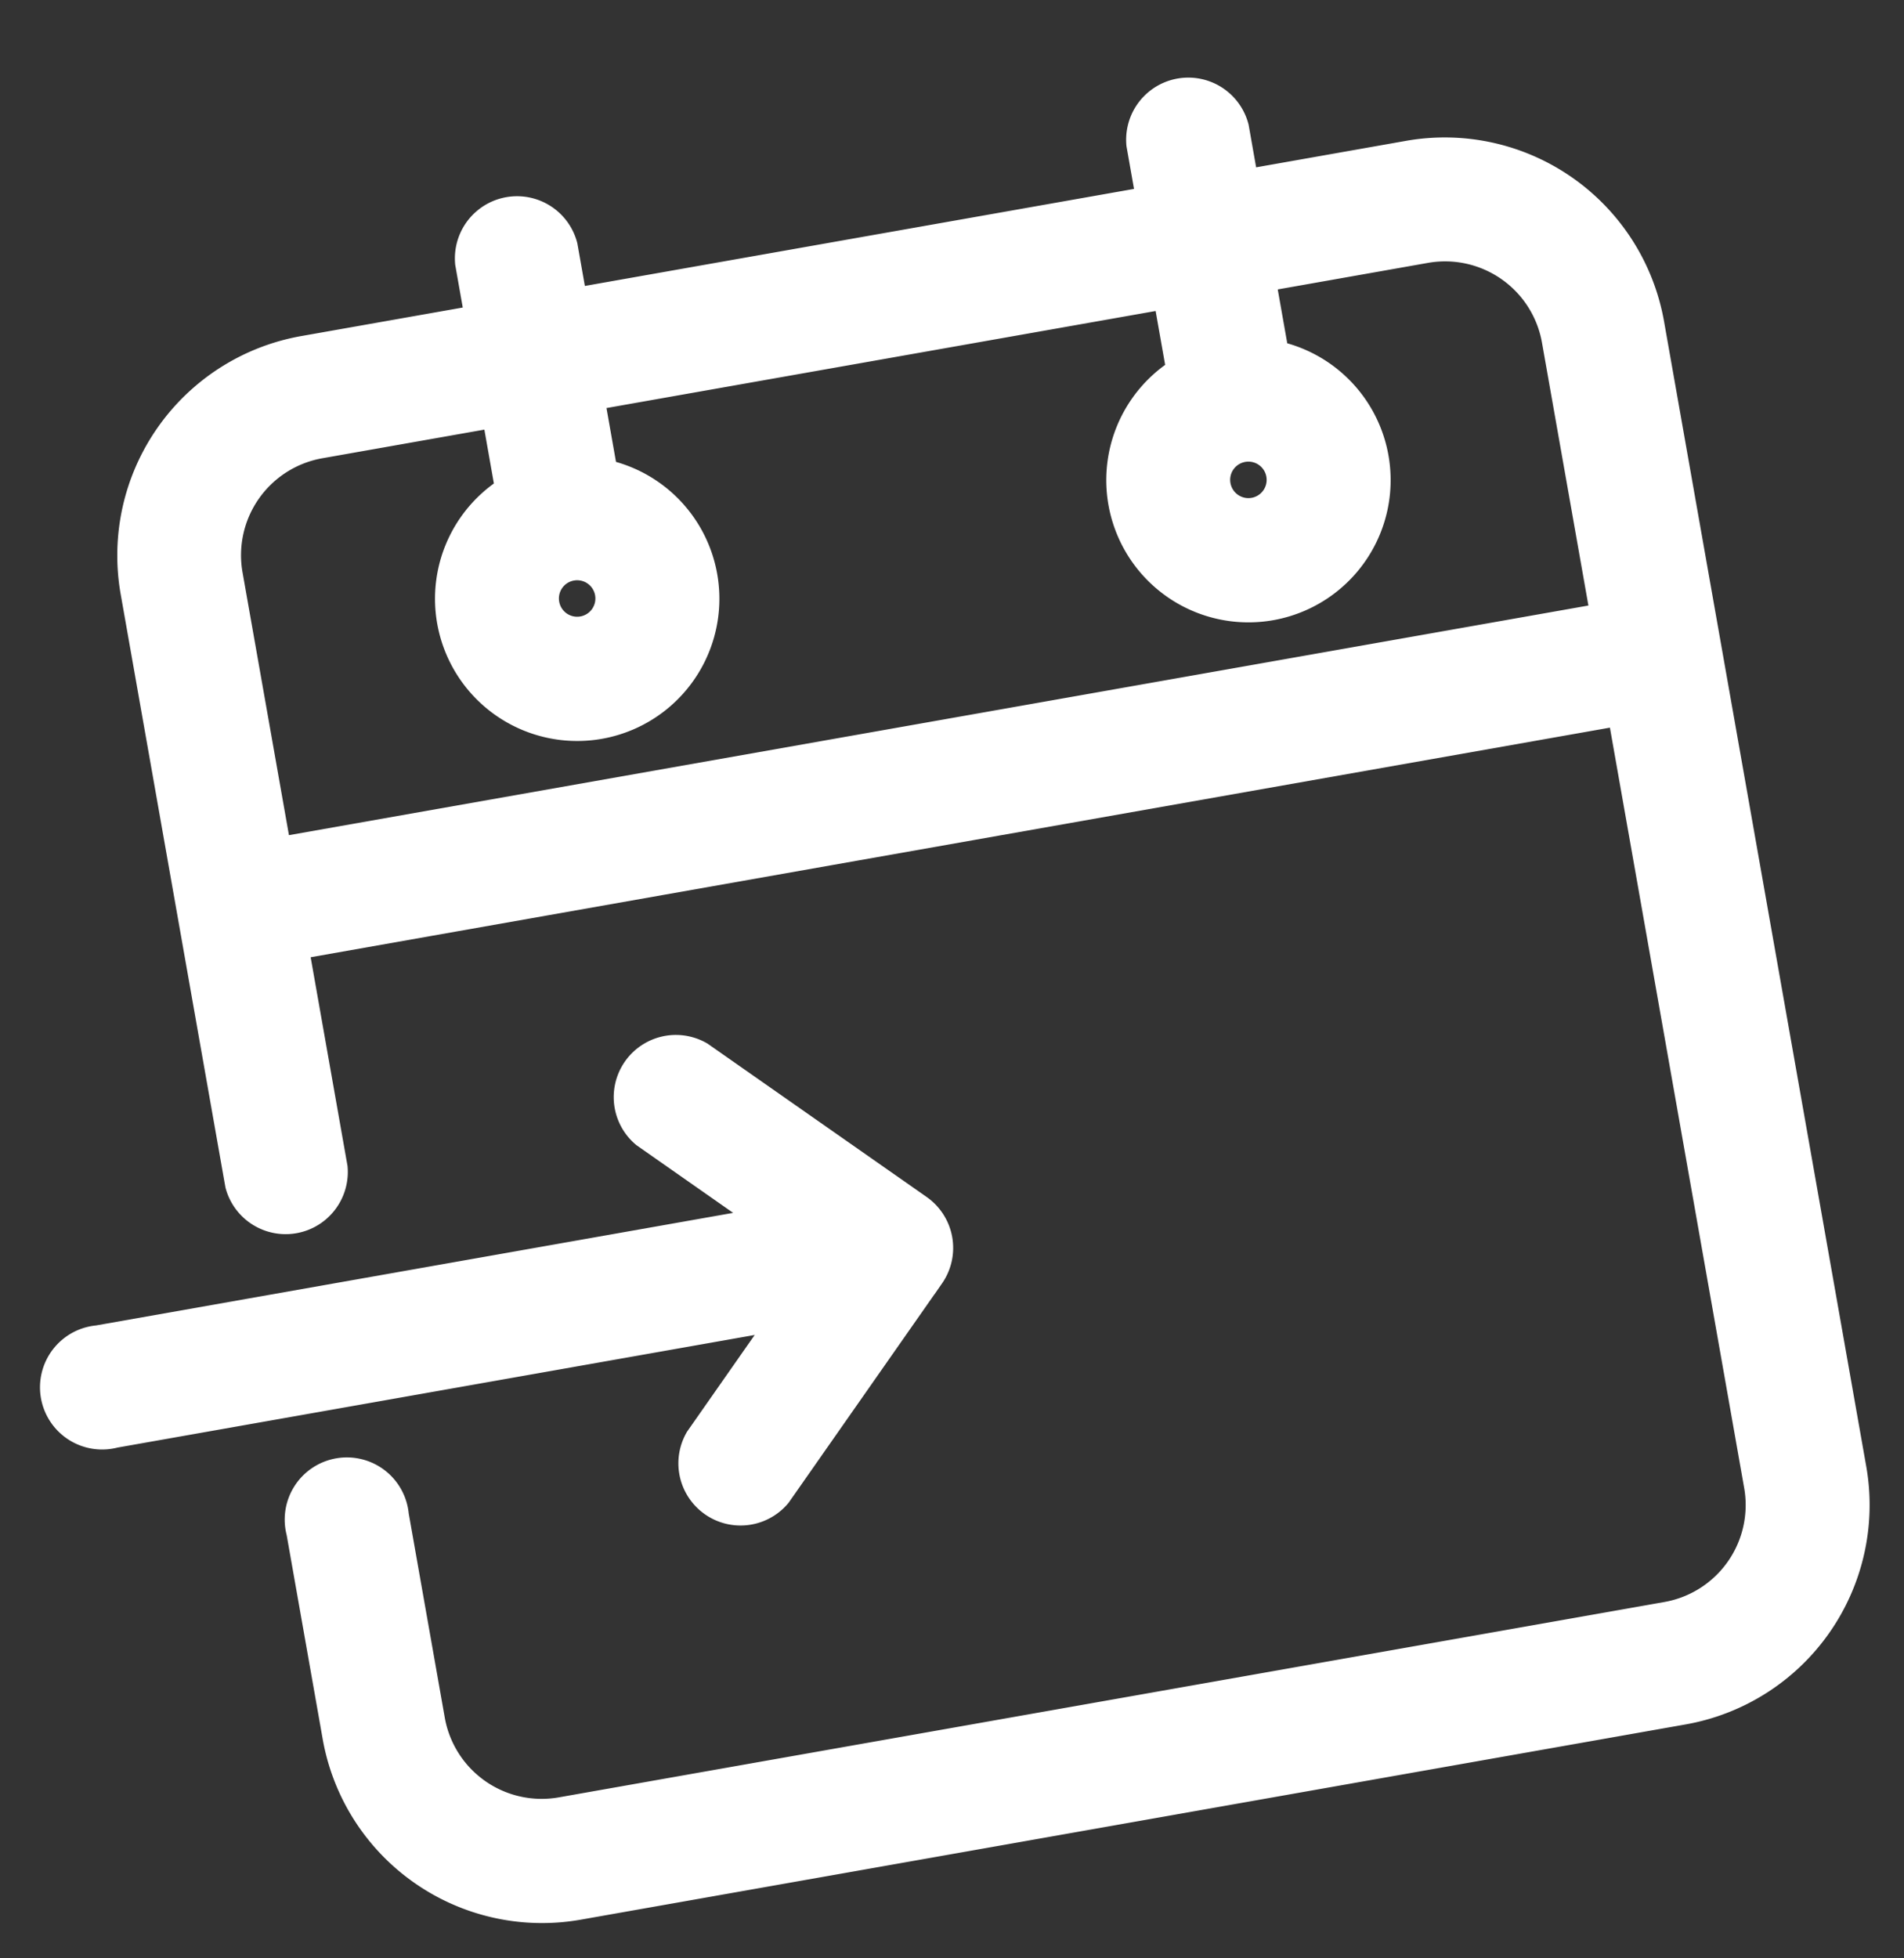
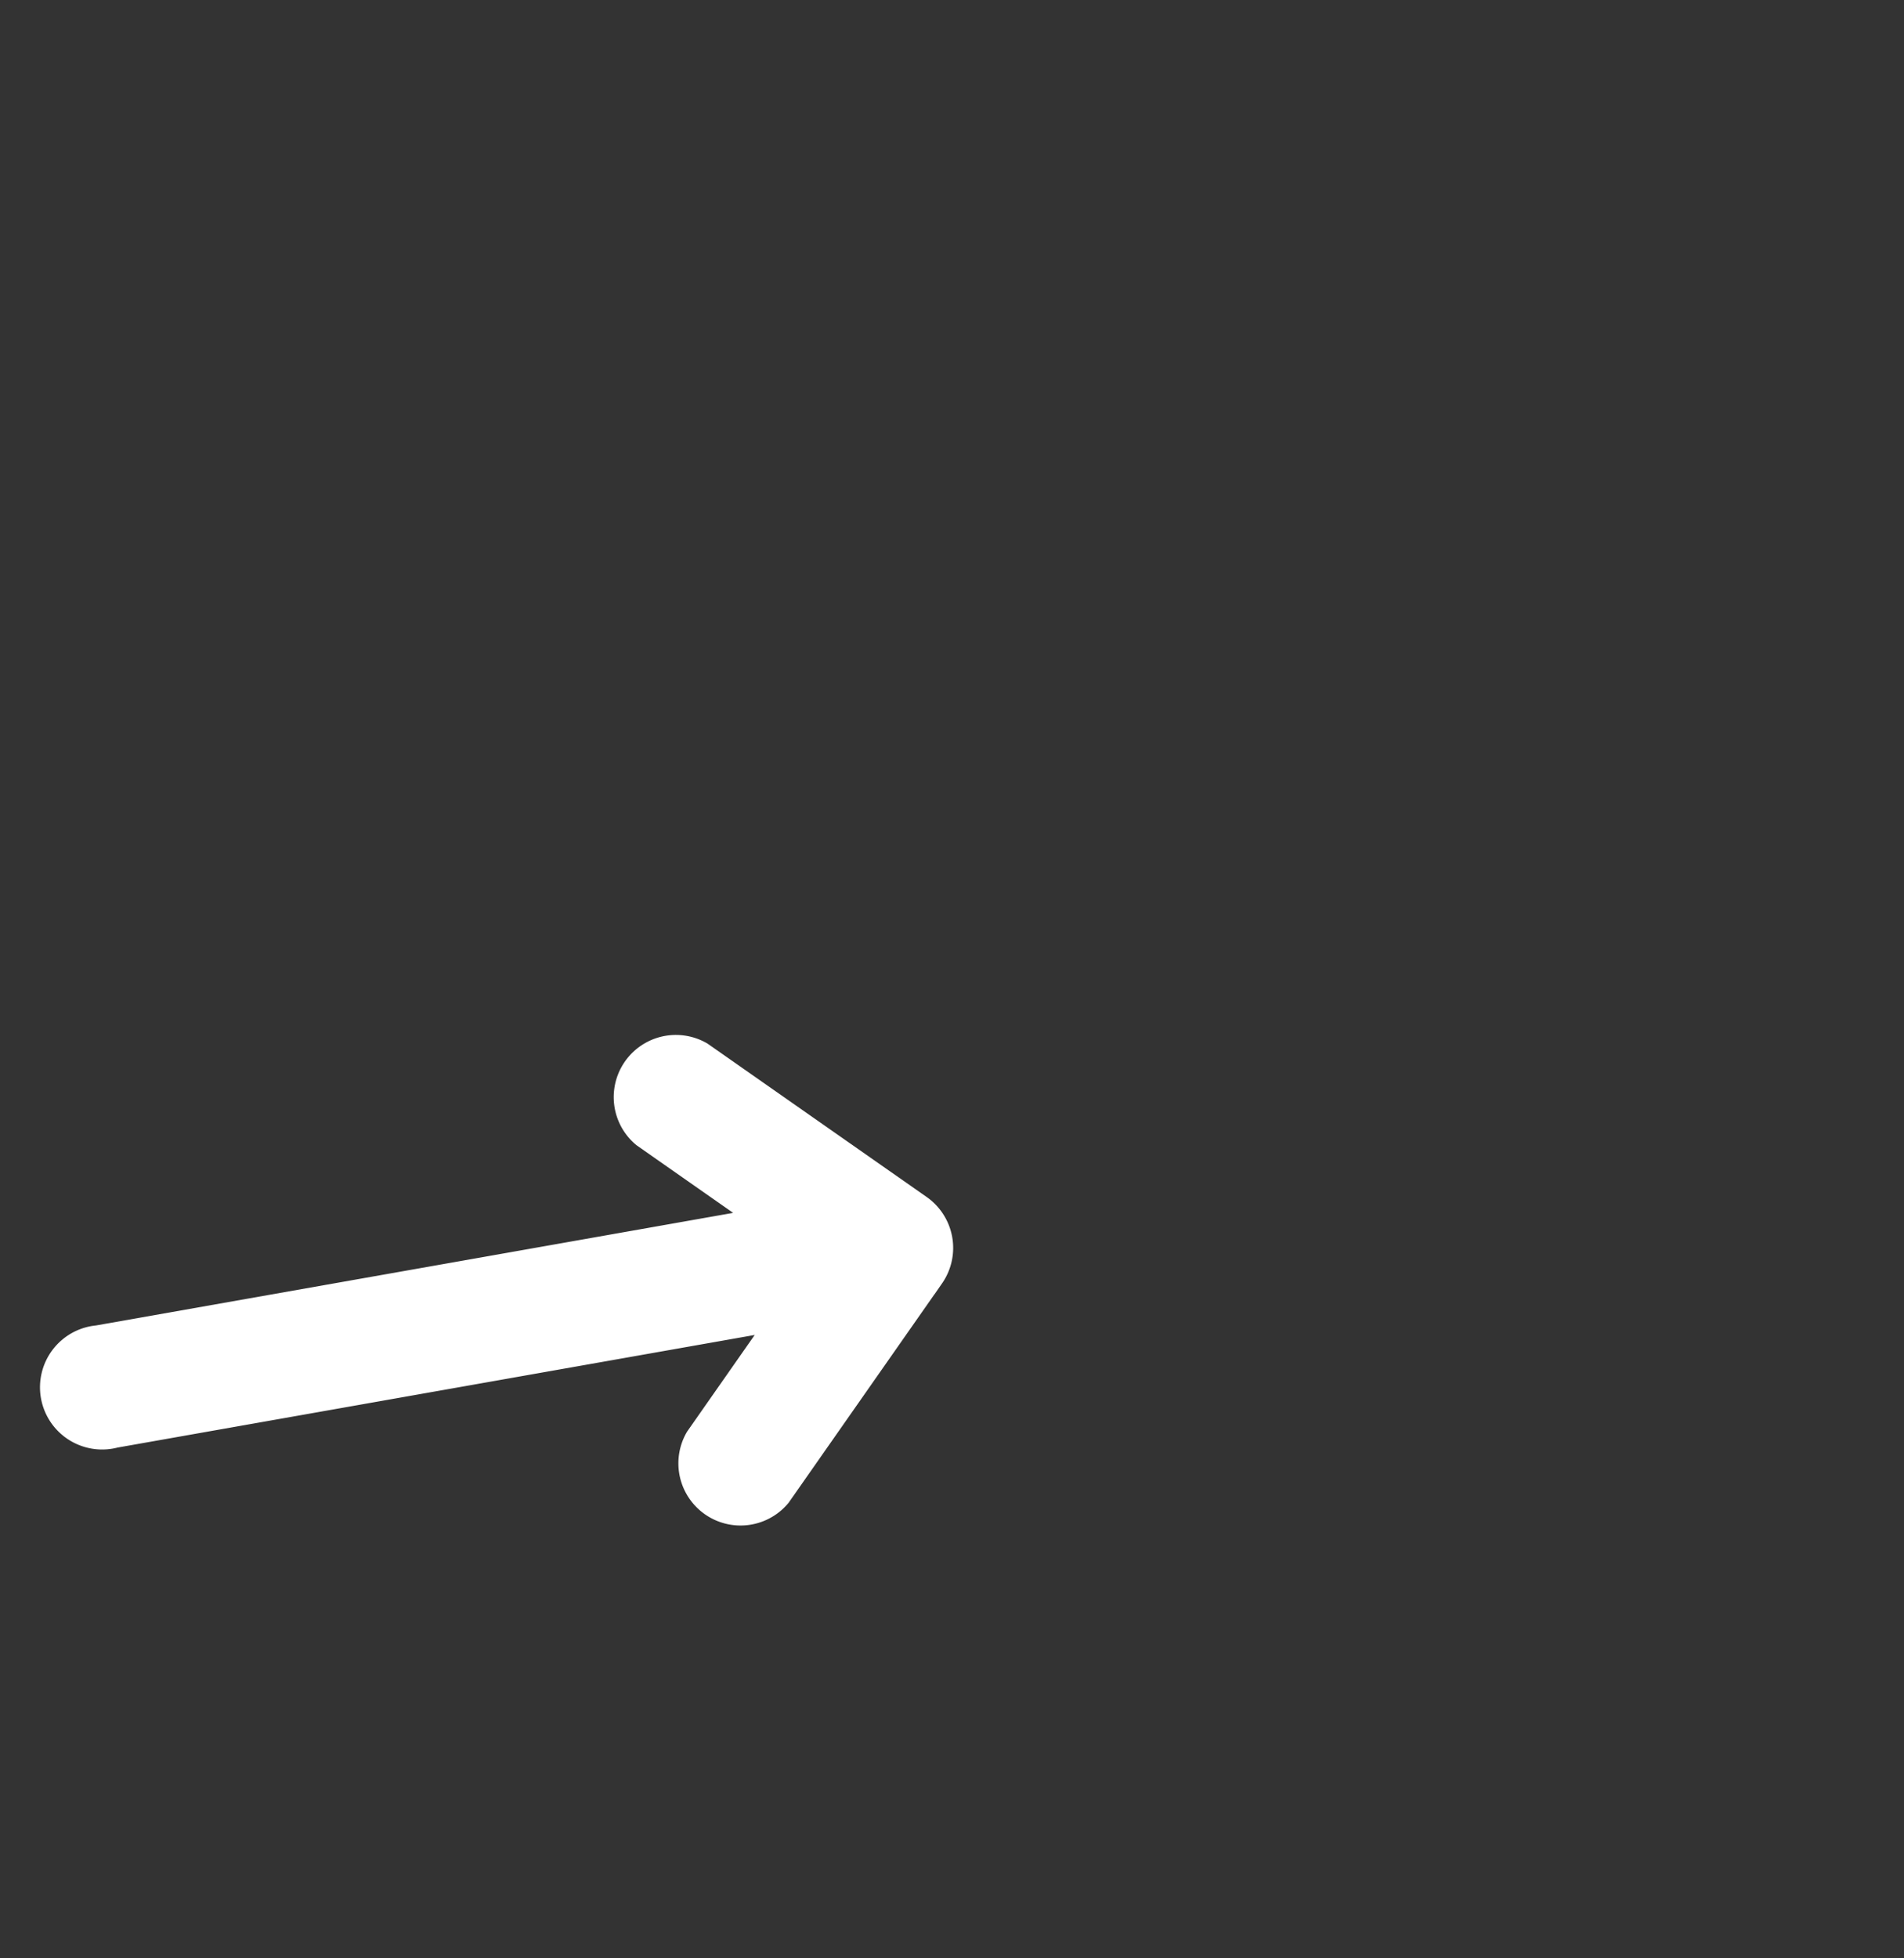
<svg xmlns="http://www.w3.org/2000/svg" viewBox="0 0 36.768 37.801">
  <rect x="0" y="0" width="36.768" height="37.801" fill="#333333" stroke="none" />
  <defs>
    <style> .cls-1 { fill: #fff; stroke: #fff; } </style>
  </defs>
  <g id="check-in" transform="matrix(0.985, -0.174, 0.174, 0.985, -2.206, 6.749)">
-     <path id="Path_19" data-name="Path 19" class="cls-1" d="M92.265,1.638H88.82V.322a.7.7,0,0,0-1.394,0V1.638H75.66V.322a.7.7,0,0,0-1.394,0V1.638H70.59A3.8,3.8,0,0,0,66.8,5.431V17.042a.7.7,0,0,0,1.393,0V12.475H94.665v15.4a2.4,2.4,0,0,1-2.4,2.4H70.59a2.4,2.4,0,0,1-2.4-2.4V23.854a.7.7,0,1,0-1.393,0V27.88a3.8,3.8,0,0,0,3.793,3.793H92.265a3.8,3.8,0,0,0,3.793-3.793V5.431A3.8,3.8,0,0,0,92.265,1.638ZM68.19,11.082V5.431a2.4,2.4,0,0,1,2.4-2.4h3.677V4.923a2.245,2.245,0,1,0,1.394,0V3.031H87.427V4.923a2.245,2.245,0,1,0,1.394,0V3.031h3.445a2.4,2.4,0,0,1,2.4,2.4v5.651ZM74.964,6.2a.852.852,0,1,1-.852.852A.851.851,0,0,1,74.964,6.2Zm13.16,0a.852.852,0,1,1-.852.852A.851.851,0,0,1,88.123,6.2Zm0,0" transform="translate(-62.655 0)" />
    <path id="Path_20" data-name="Path 20" class="cls-1" d="M11.97,273.047a.7.7,0,0,0,.985.985l3.638-3.638a.7.7,0,0,0,0-.985l-3.638-3.638a.7.7,0,0,0-.985.985l2.449,2.449H.7a.7.7,0,1,0,0,1.393H14.419Zm0,0" transform="translate(0 -249.453)" />
  </g>
</svg>